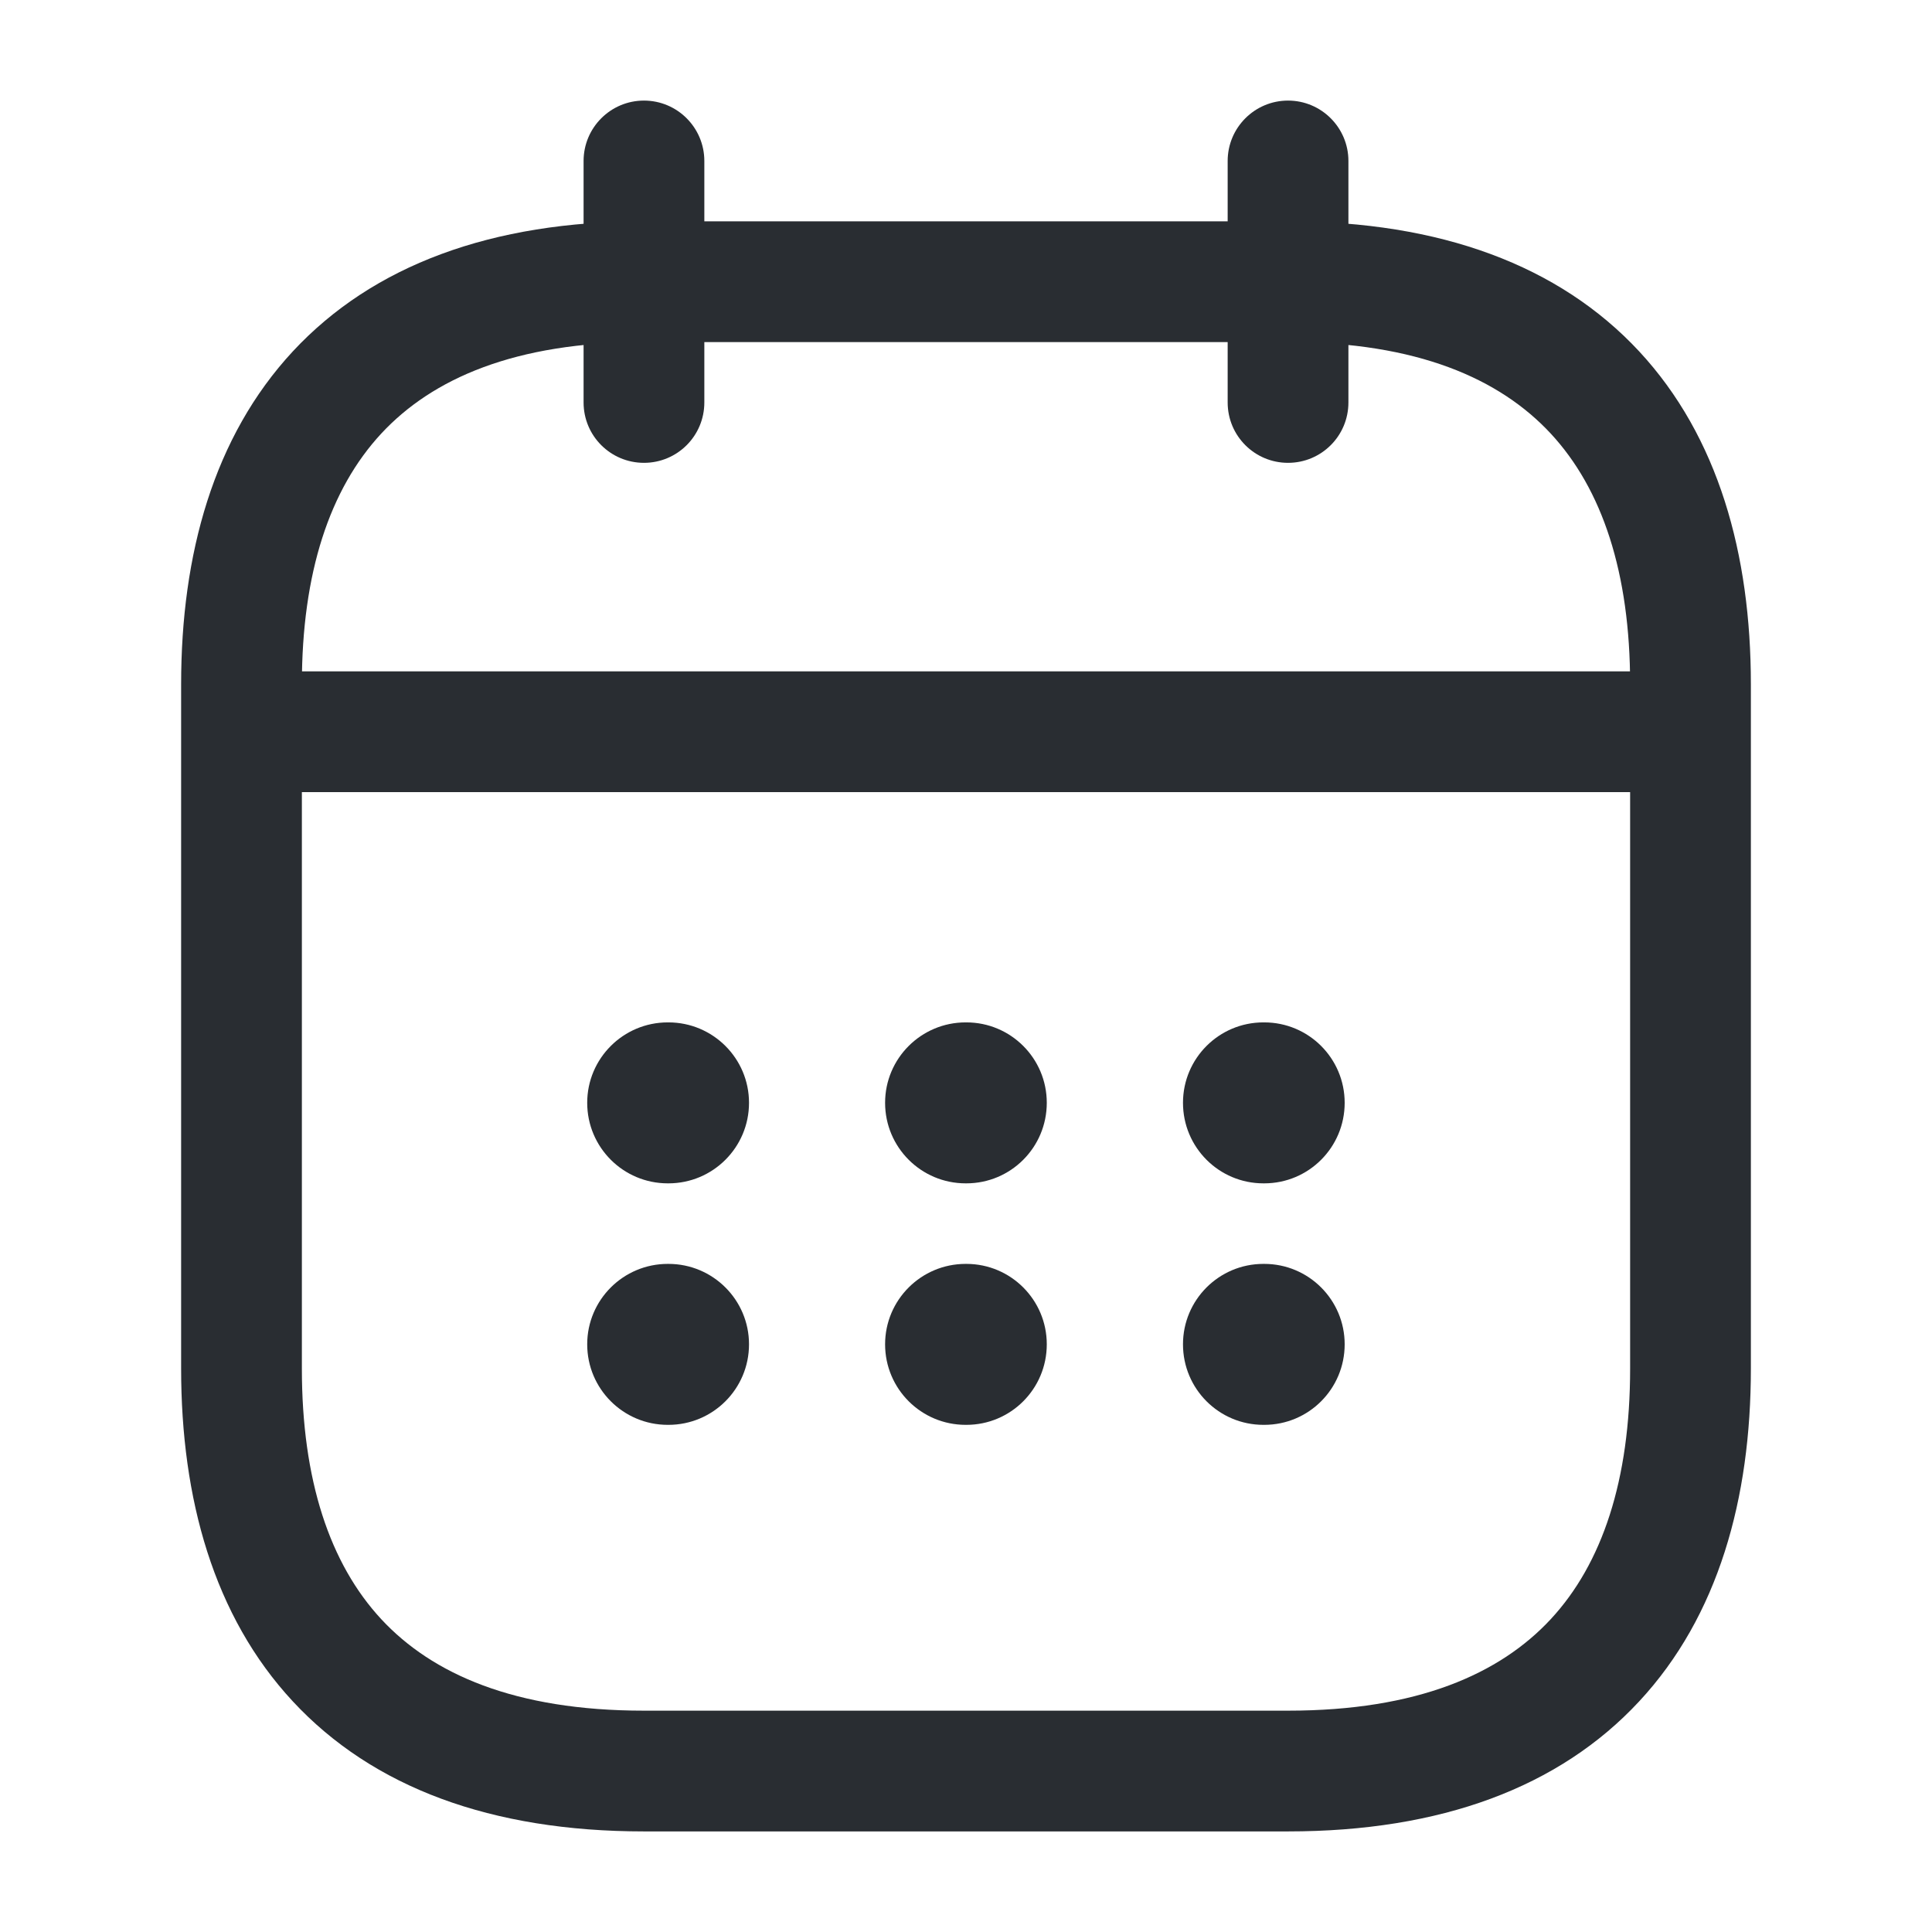
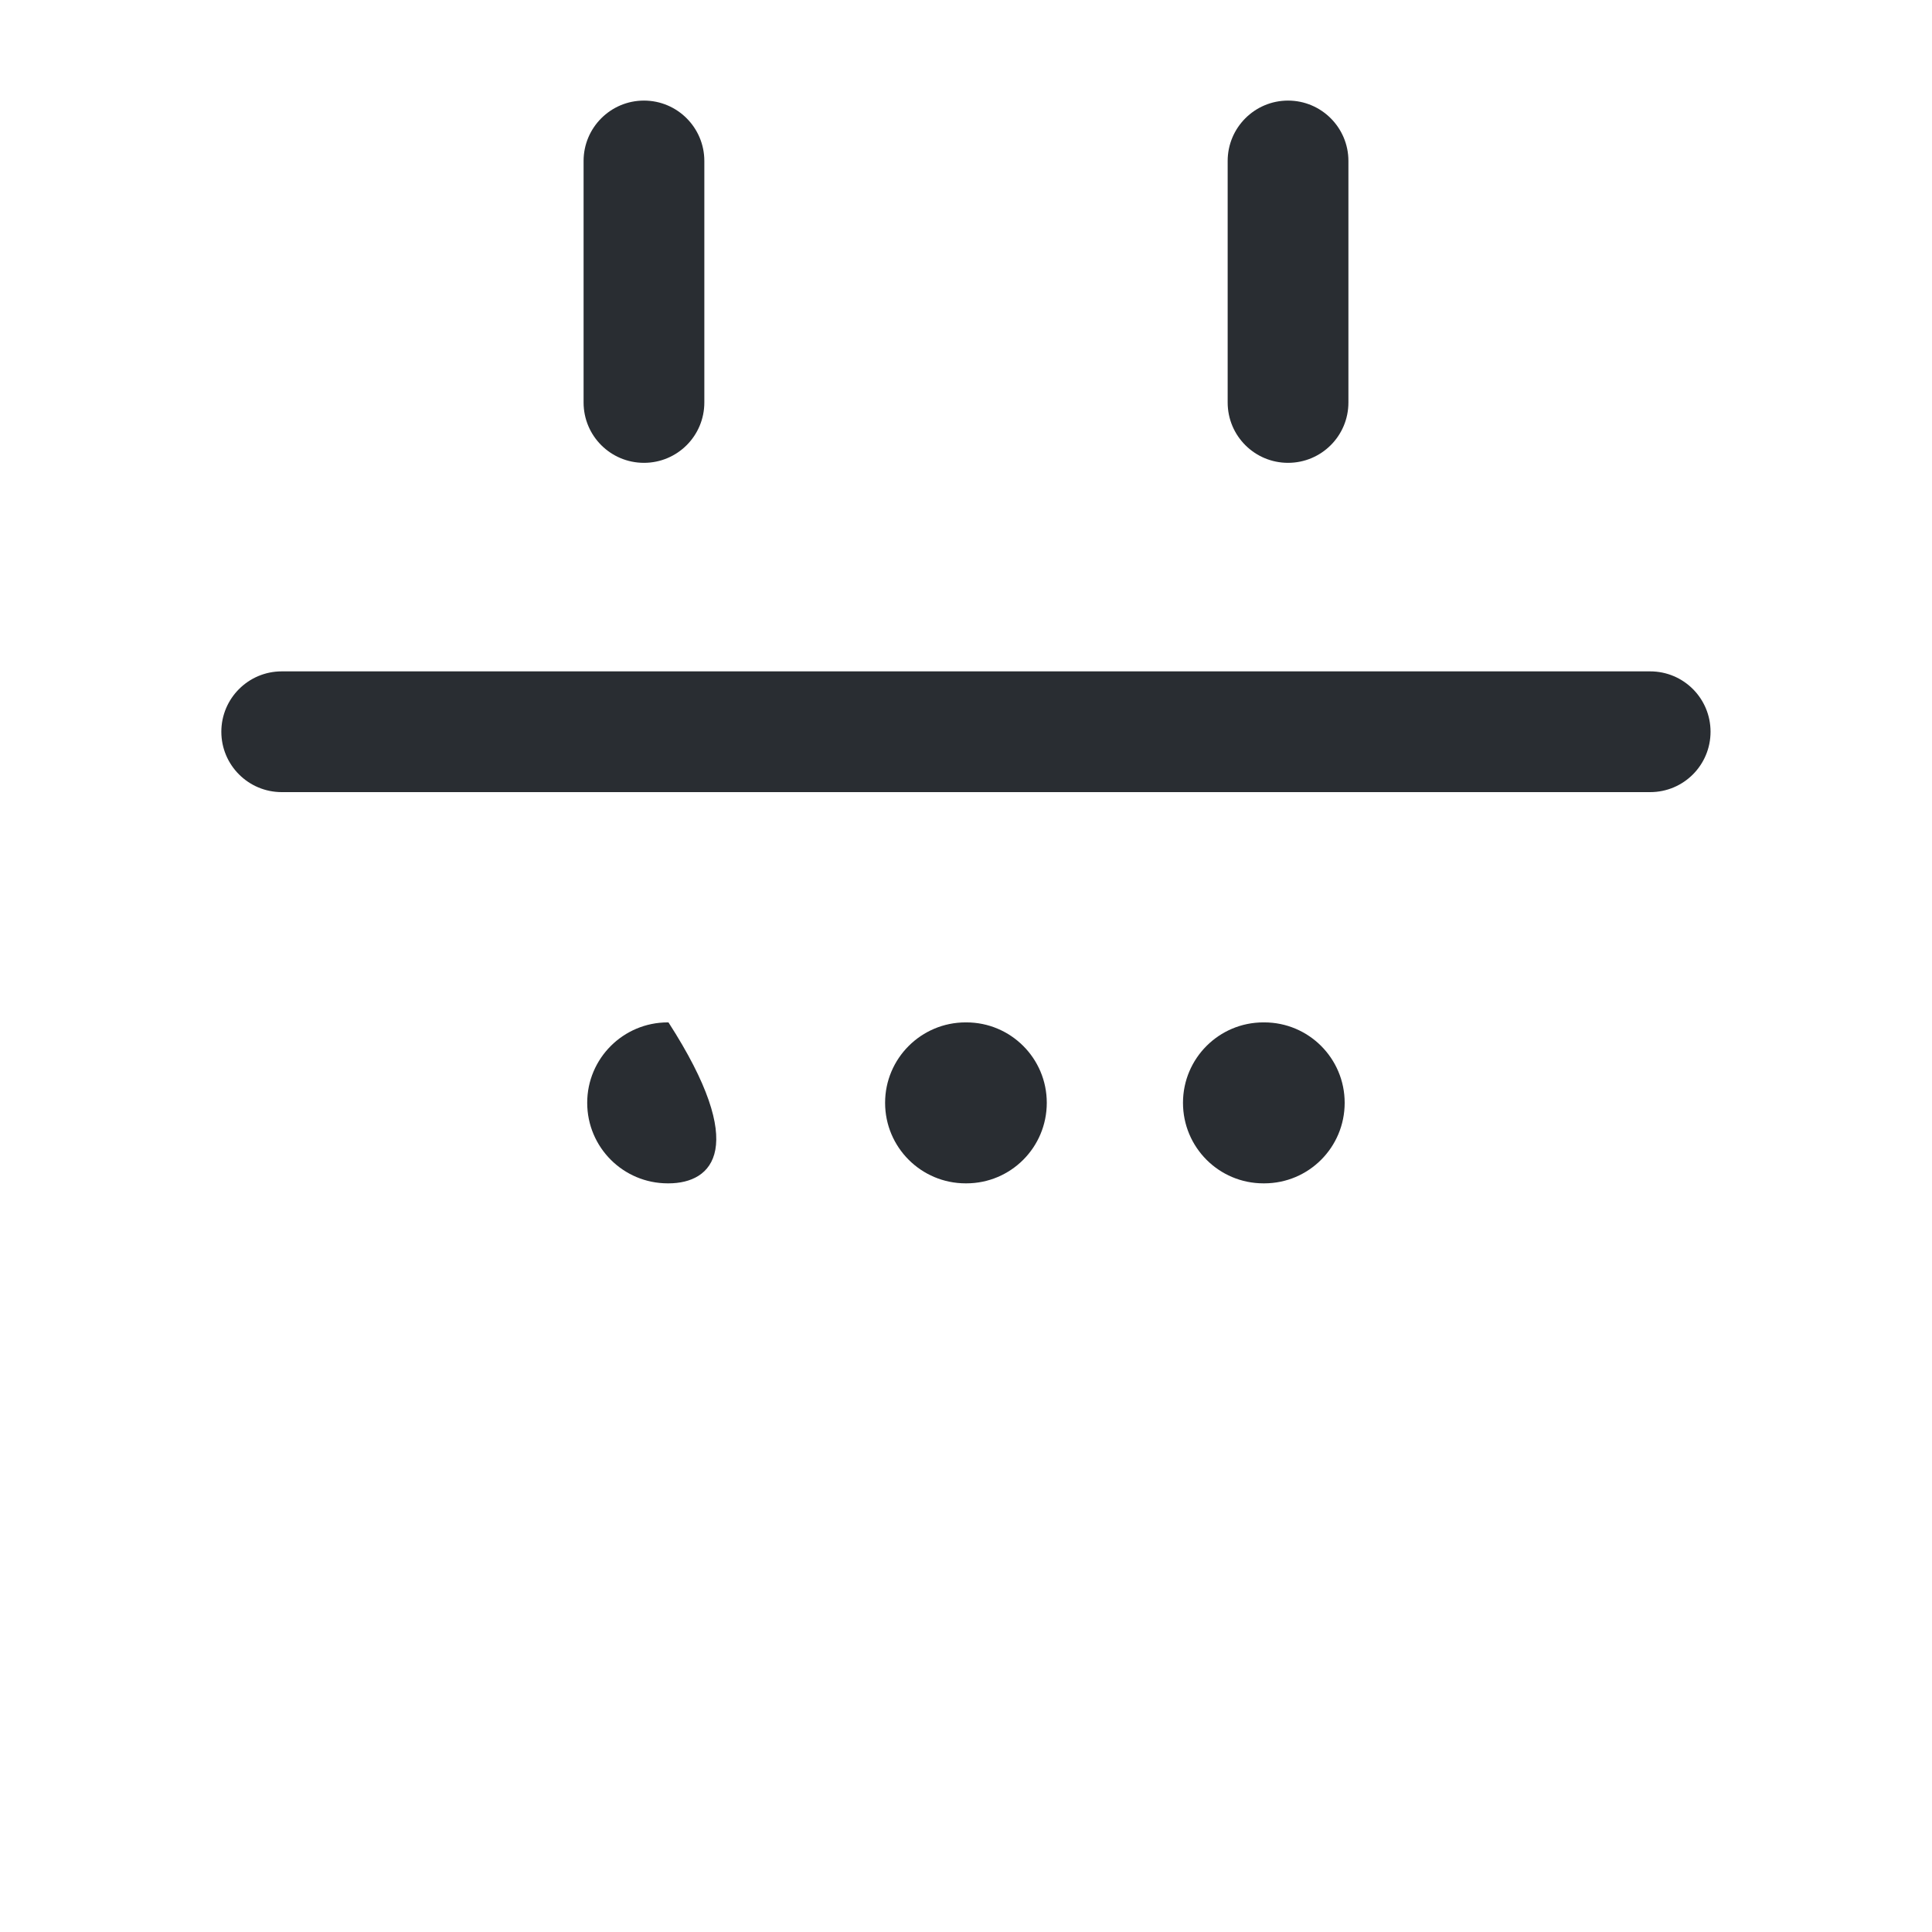
<svg xmlns="http://www.w3.org/2000/svg" width="16" height="16" viewBox="0 0 16 16" fill="none">
  <path fill-rule="evenodd" clip-rule="evenodd" d="M5.333 0.833C5.609 0.833 5.833 1.057 5.833 1.333V3.333C5.833 3.61 5.609 3.833 5.333 3.833C5.057 3.833 4.833 3.61 4.833 3.333V1.333C4.833 1.057 5.057 0.833 5.333 0.833Z" fill="#292D32" />
  <path fill-rule="evenodd" clip-rule="evenodd" d="M10.667 0.833C10.943 0.833 11.167 1.057 11.167 1.333V3.333C11.167 3.61 10.943 3.833 10.667 3.833C10.391 3.833 10.167 3.61 10.167 3.333V1.333C10.167 1.057 10.391 0.833 10.667 0.833Z" fill="#292D32" />
  <path fill-rule="evenodd" clip-rule="evenodd" d="M1.833 6.06C1.833 5.784 2.057 5.56 2.333 5.56H13.666C13.943 5.56 14.166 5.784 14.166 6.06C14.166 6.336 13.943 6.56 13.666 6.56H2.333C2.057 6.56 1.833 6.336 1.833 6.06Z" fill="#292D32" />
-   <path fill-rule="evenodd" clip-rule="evenodd" d="M3.158 3.59C2.731 4.05 2.5 4.743 2.5 5.667V11.334C2.5 12.257 2.731 12.95 3.158 13.41C3.579 13.863 4.262 14.167 5.333 14.167H10.667C11.738 14.167 12.421 13.863 12.842 13.41C13.269 12.95 13.5 12.257 13.5 11.334V5.667C13.5 4.743 13.269 4.05 12.842 3.59C12.421 3.137 11.738 2.833 10.667 2.833H5.333C4.262 2.833 3.579 3.137 3.158 3.59ZM2.425 2.91C3.088 2.197 4.071 1.833 5.333 1.833H10.667C11.929 1.833 12.912 2.197 13.575 2.91C14.231 3.617 14.5 4.59 14.5 5.667V11.334C14.5 12.41 14.231 13.384 13.575 14.09C12.912 14.804 11.929 15.167 10.667 15.167H5.333C4.071 15.167 3.088 14.804 2.425 14.09C1.769 13.384 1.5 12.41 1.5 11.334V5.667C1.5 4.59 1.769 3.617 2.425 2.91Z" fill="#292D32" />
  <path fill-rule="evenodd" clip-rule="evenodd" d="M9.797 9.133C9.797 8.765 10.095 8.467 10.463 8.467H10.47C10.838 8.467 11.136 8.765 11.136 9.133C11.136 9.502 10.838 9.8 10.47 9.8H10.463C10.095 9.8 9.797 9.502 9.797 9.133Z" fill="#292D32" />
-   <path fill-rule="evenodd" clip-rule="evenodd" d="M9.797 11.133C9.797 10.765 10.095 10.467 10.463 10.467H10.47C10.838 10.467 11.136 10.765 11.136 11.133C11.136 11.502 10.838 11.8 10.47 11.8H10.463C10.095 11.8 9.797 11.502 9.797 11.133Z" fill="#292D32" />
  <path fill-rule="evenodd" clip-rule="evenodd" d="M7.33 9.133C7.33 8.765 7.629 8.467 7.997 8.467H8.003C8.371 8.467 8.669 8.765 8.669 9.133C8.669 9.502 8.371 9.8 8.003 9.8H7.997C7.629 9.8 7.33 9.502 7.33 9.133Z" fill="#292D32" />
-   <path fill-rule="evenodd" clip-rule="evenodd" d="M7.33 11.133C7.33 10.765 7.629 10.467 7.997 10.467H8.003C8.371 10.467 8.669 10.765 8.669 11.133C8.669 11.502 8.371 11.8 8.003 11.8H7.997C7.629 11.8 7.33 11.502 7.33 11.133Z" fill="#292D32" />
-   <path fill-rule="evenodd" clip-rule="evenodd" d="M4.863 9.133C4.863 8.765 5.162 8.467 5.53 8.467H5.536C5.904 8.467 6.203 8.765 6.203 9.133C6.203 9.502 5.904 9.8 5.536 9.8H5.53C5.162 9.8 4.863 9.502 4.863 9.133Z" fill="#292D32" />
-   <path fill-rule="evenodd" clip-rule="evenodd" d="M4.863 11.133C4.863 10.765 5.162 10.467 5.53 10.467H5.536C5.904 10.467 6.203 10.765 6.203 11.133C6.203 11.502 5.904 11.8 5.536 11.8H5.53C5.162 11.8 4.863 11.502 4.863 11.133Z" fill="#292D32" />
+   <path fill-rule="evenodd" clip-rule="evenodd" d="M4.863 9.133C4.863 8.765 5.162 8.467 5.53 8.467H5.536C6.203 9.502 5.904 9.8 5.536 9.8H5.53C5.162 9.8 4.863 9.502 4.863 9.133Z" fill="#292D32" />
</svg>